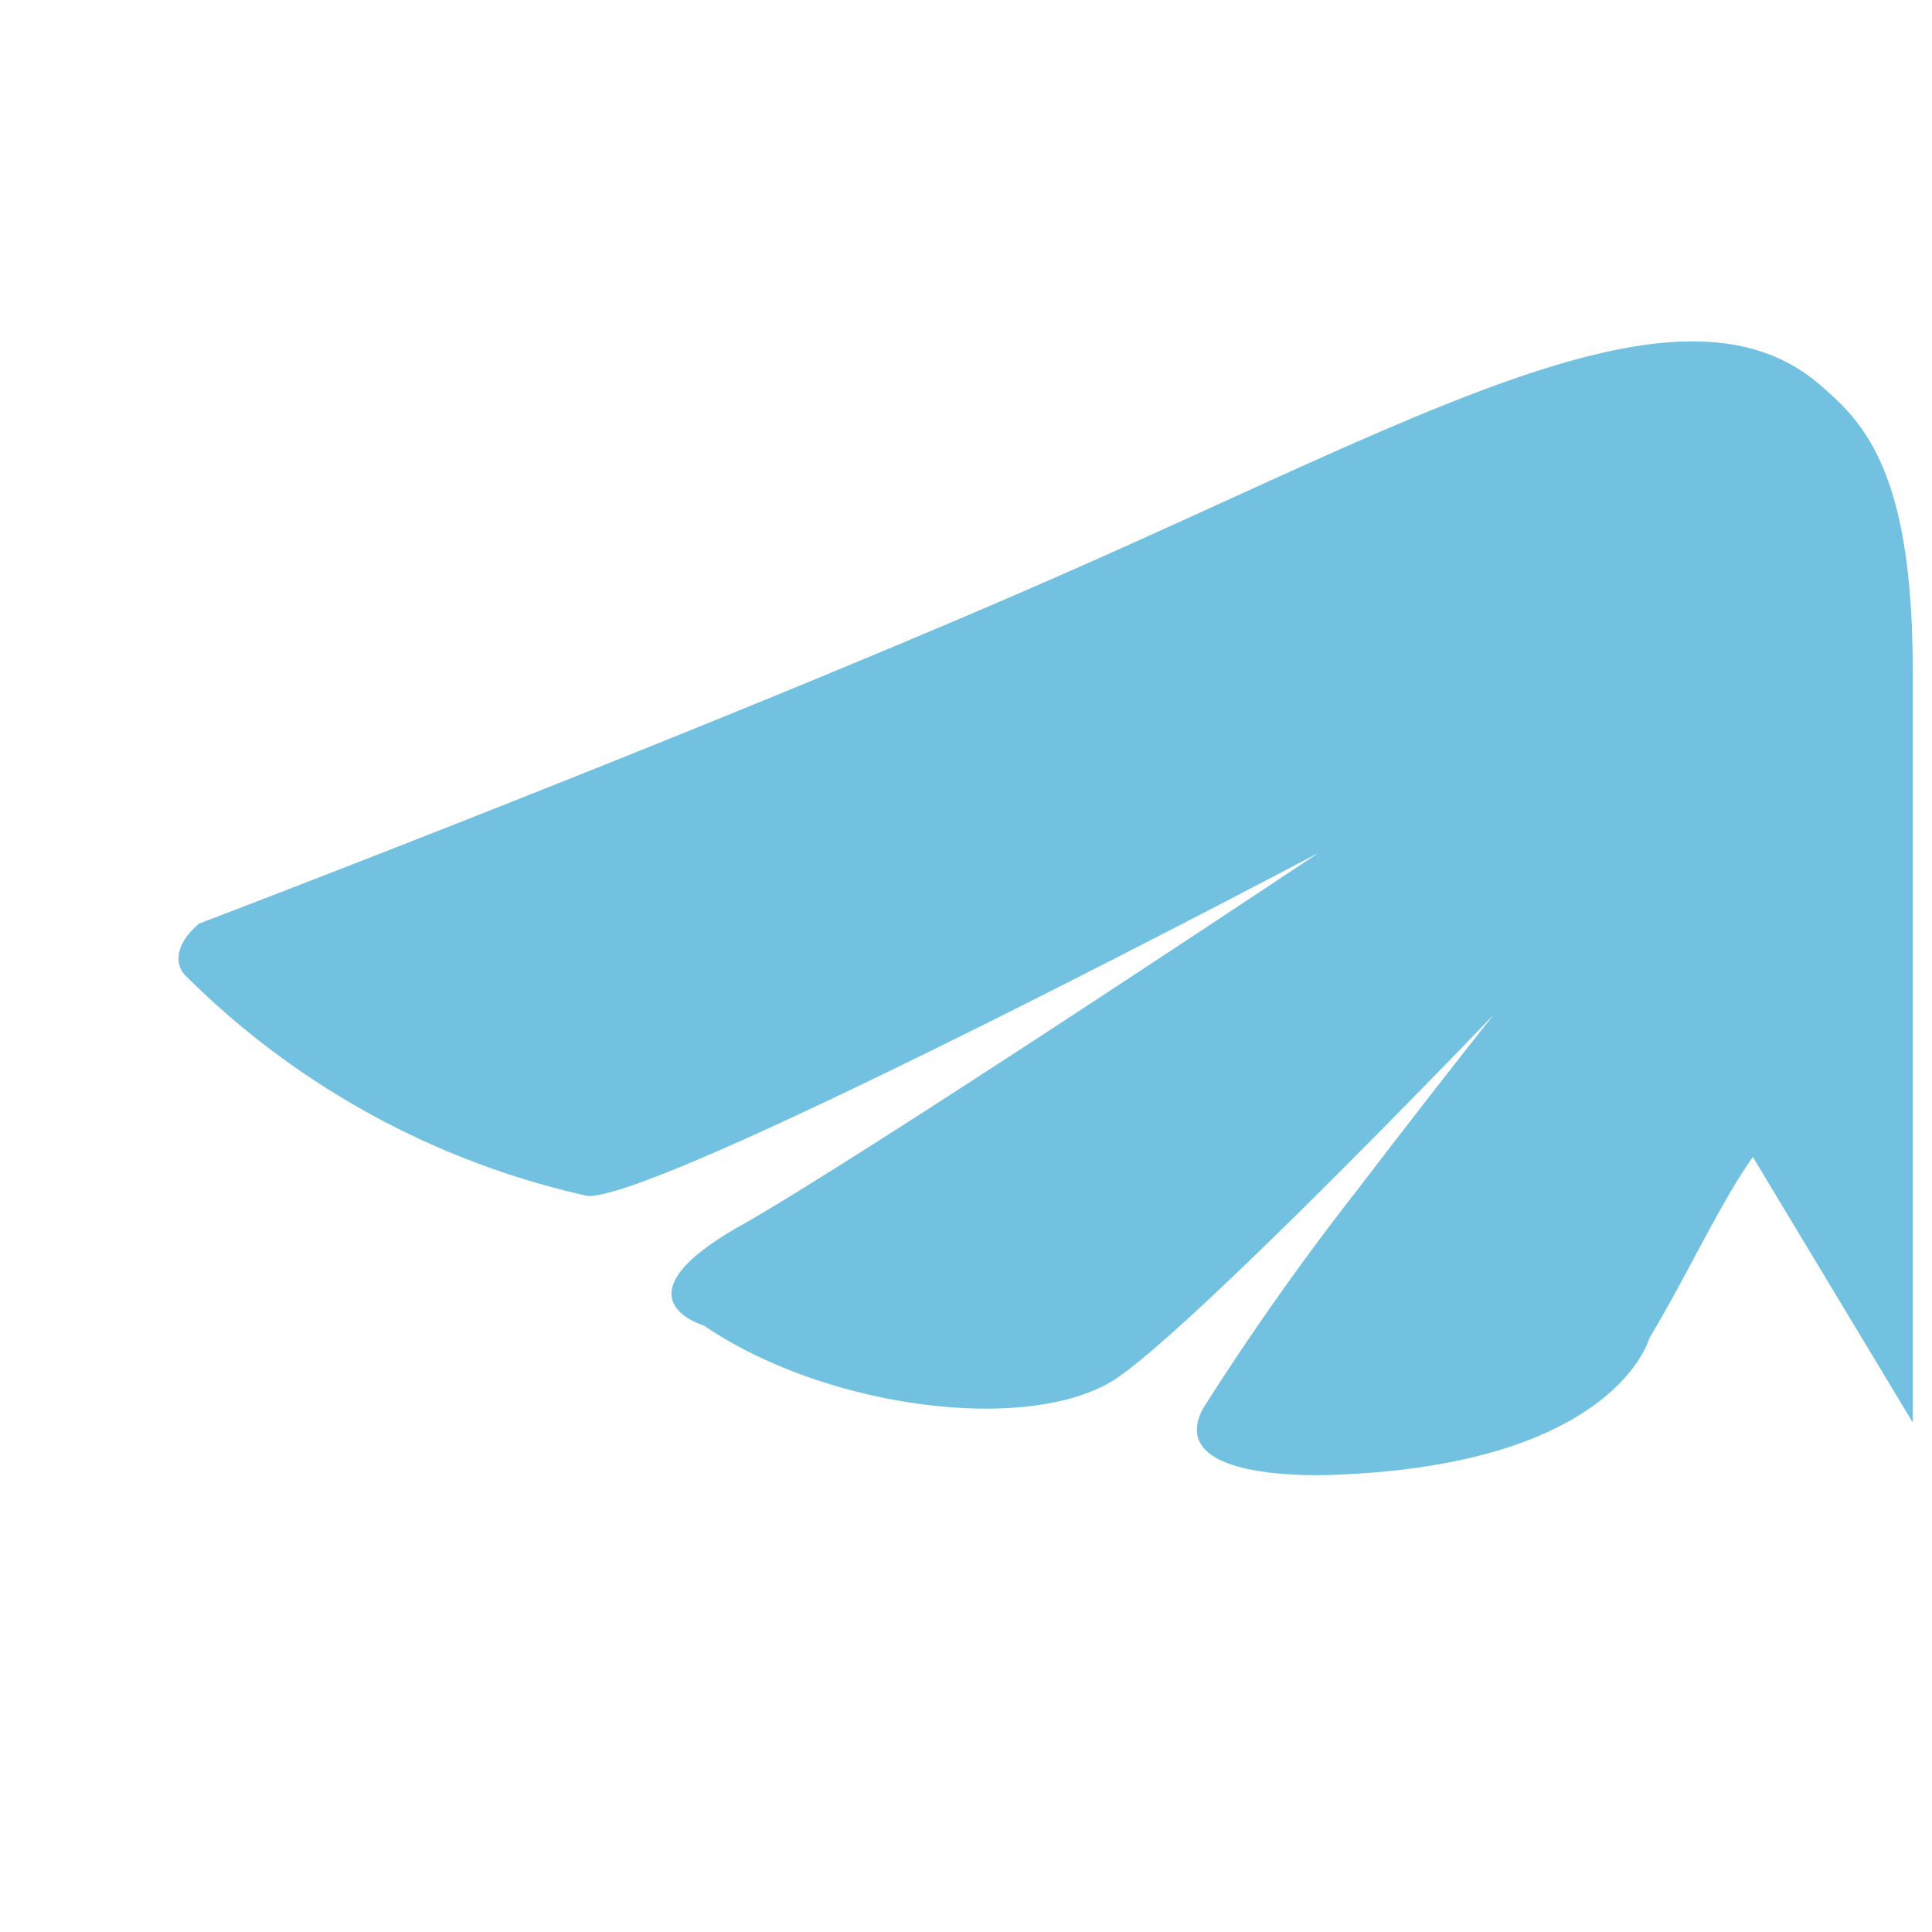
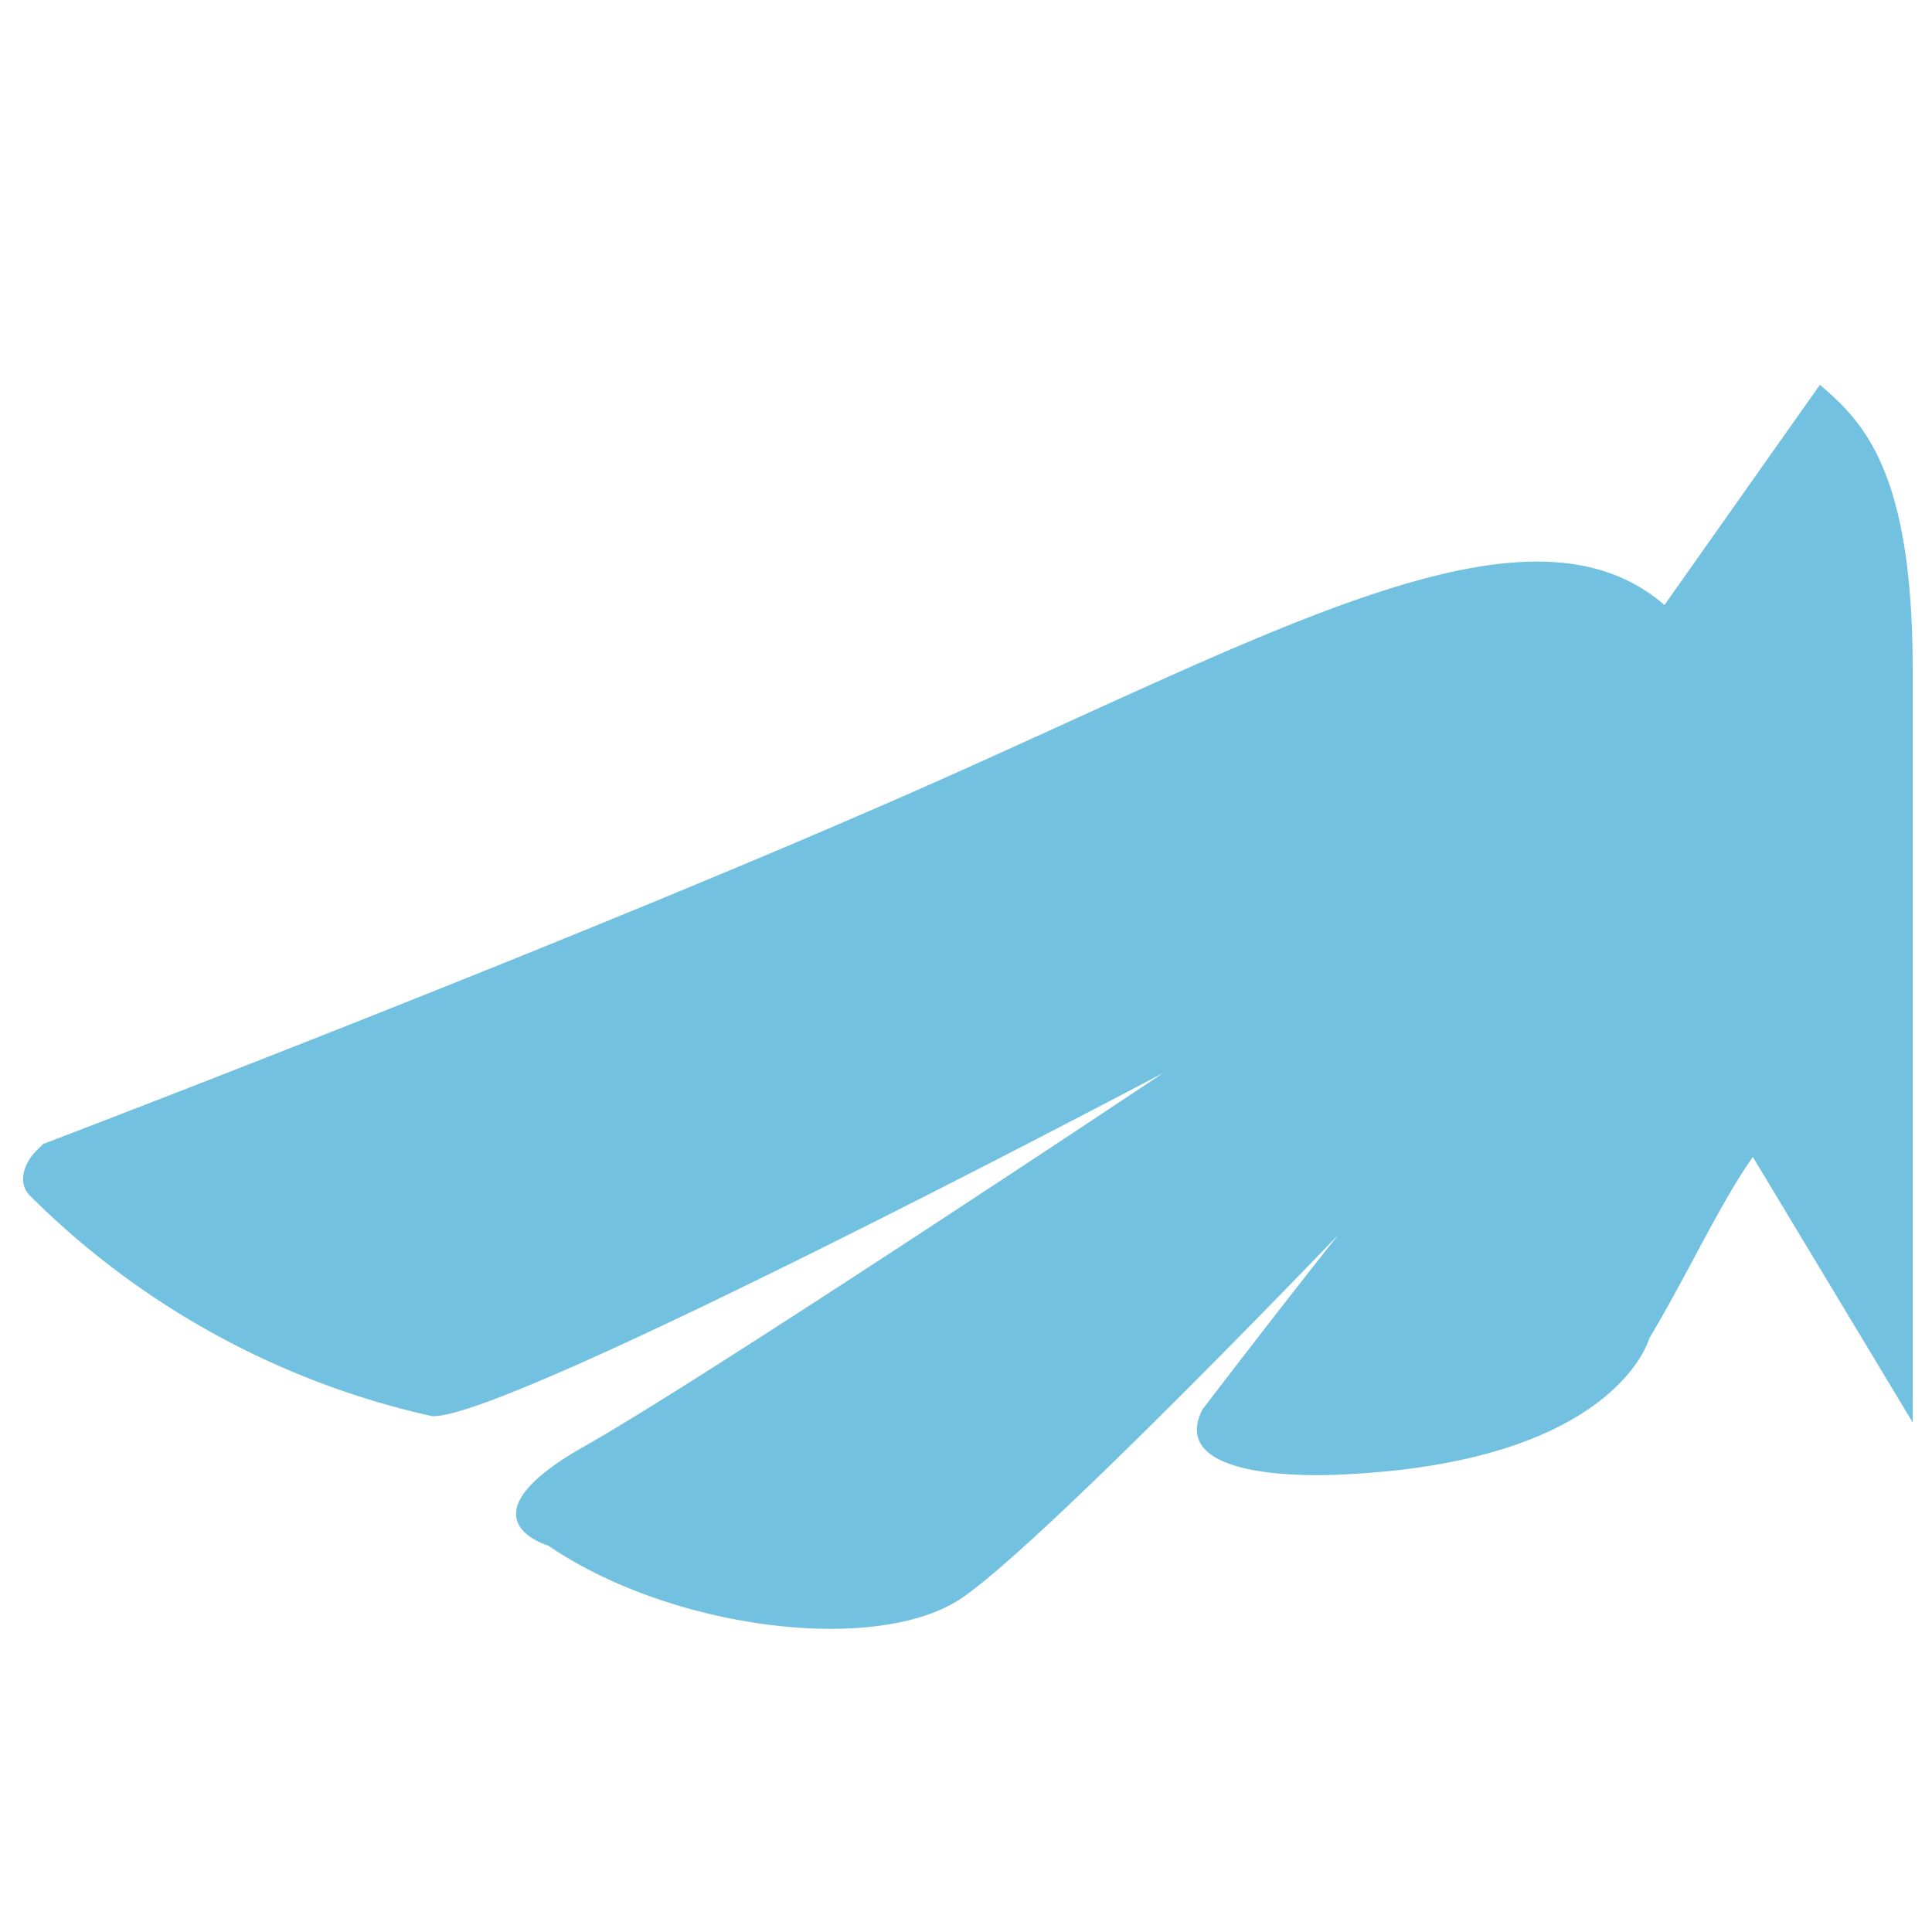
<svg xmlns="http://www.w3.org/2000/svg" t="1711351252668" class="icon" viewBox="0 0 1024 1024" version="1.1" p-id="1555" width="200" height="200">
-   <path d="M964.593 203.945c22.467 19.4 49.167 44.774 49.167 150.692v399.278l-84.7-140.682c-17.167 24.028-34.324 61.788-54.927 96.108 0 0-17.162 65.224-161.331 72.09 0 0-96.118 6.866-75.52-34.33a1425.275 1425.275 0 0 1 82.381-116.71c44.631-58.348 72.09-92.682 72.09-92.682s-154.47 161.336-199.096 192.23c-44.626 30.889-154.47 17.162-219.689-27.459 0 0-48.056-13.732 17.162-51.492 61.788-34.33 308.941-199.096 308.941-199.096s-350.136 185.37-387.896 181.934a435.343 435.343 0 0 1-212.823-116.71c-6.866-6.866-3.43-17.167 3.43-24.028l3.436-3.43s288.343-109.844 473.708-192.225c185.37-82.381 314.358-155.075 385.669-93.486z" fill="#72c1e1" p-id="1556" />
+   <path d="M964.593 203.945c22.467 19.4 49.167 44.774 49.167 150.692v399.278l-84.7-140.682c-17.167 24.028-34.324 61.788-54.927 96.108 0 0-17.162 65.224-161.331 72.09 0 0-96.118 6.866-75.52-34.33c44.631-58.348 72.09-92.682 72.09-92.682s-154.47 161.336-199.096 192.23c-44.626 30.889-154.47 17.162-219.689-27.459 0 0-48.056-13.732 17.162-51.492 61.788-34.33 308.941-199.096 308.941-199.096s-350.136 185.37-387.896 181.934a435.343 435.343 0 0 1-212.823-116.71c-6.866-6.866-3.43-17.167 3.43-24.028l3.436-3.43s288.343-109.844 473.708-192.225c185.37-82.381 314.358-155.075 385.669-93.486z" fill="#72c1e1" p-id="1556" />
</svg>